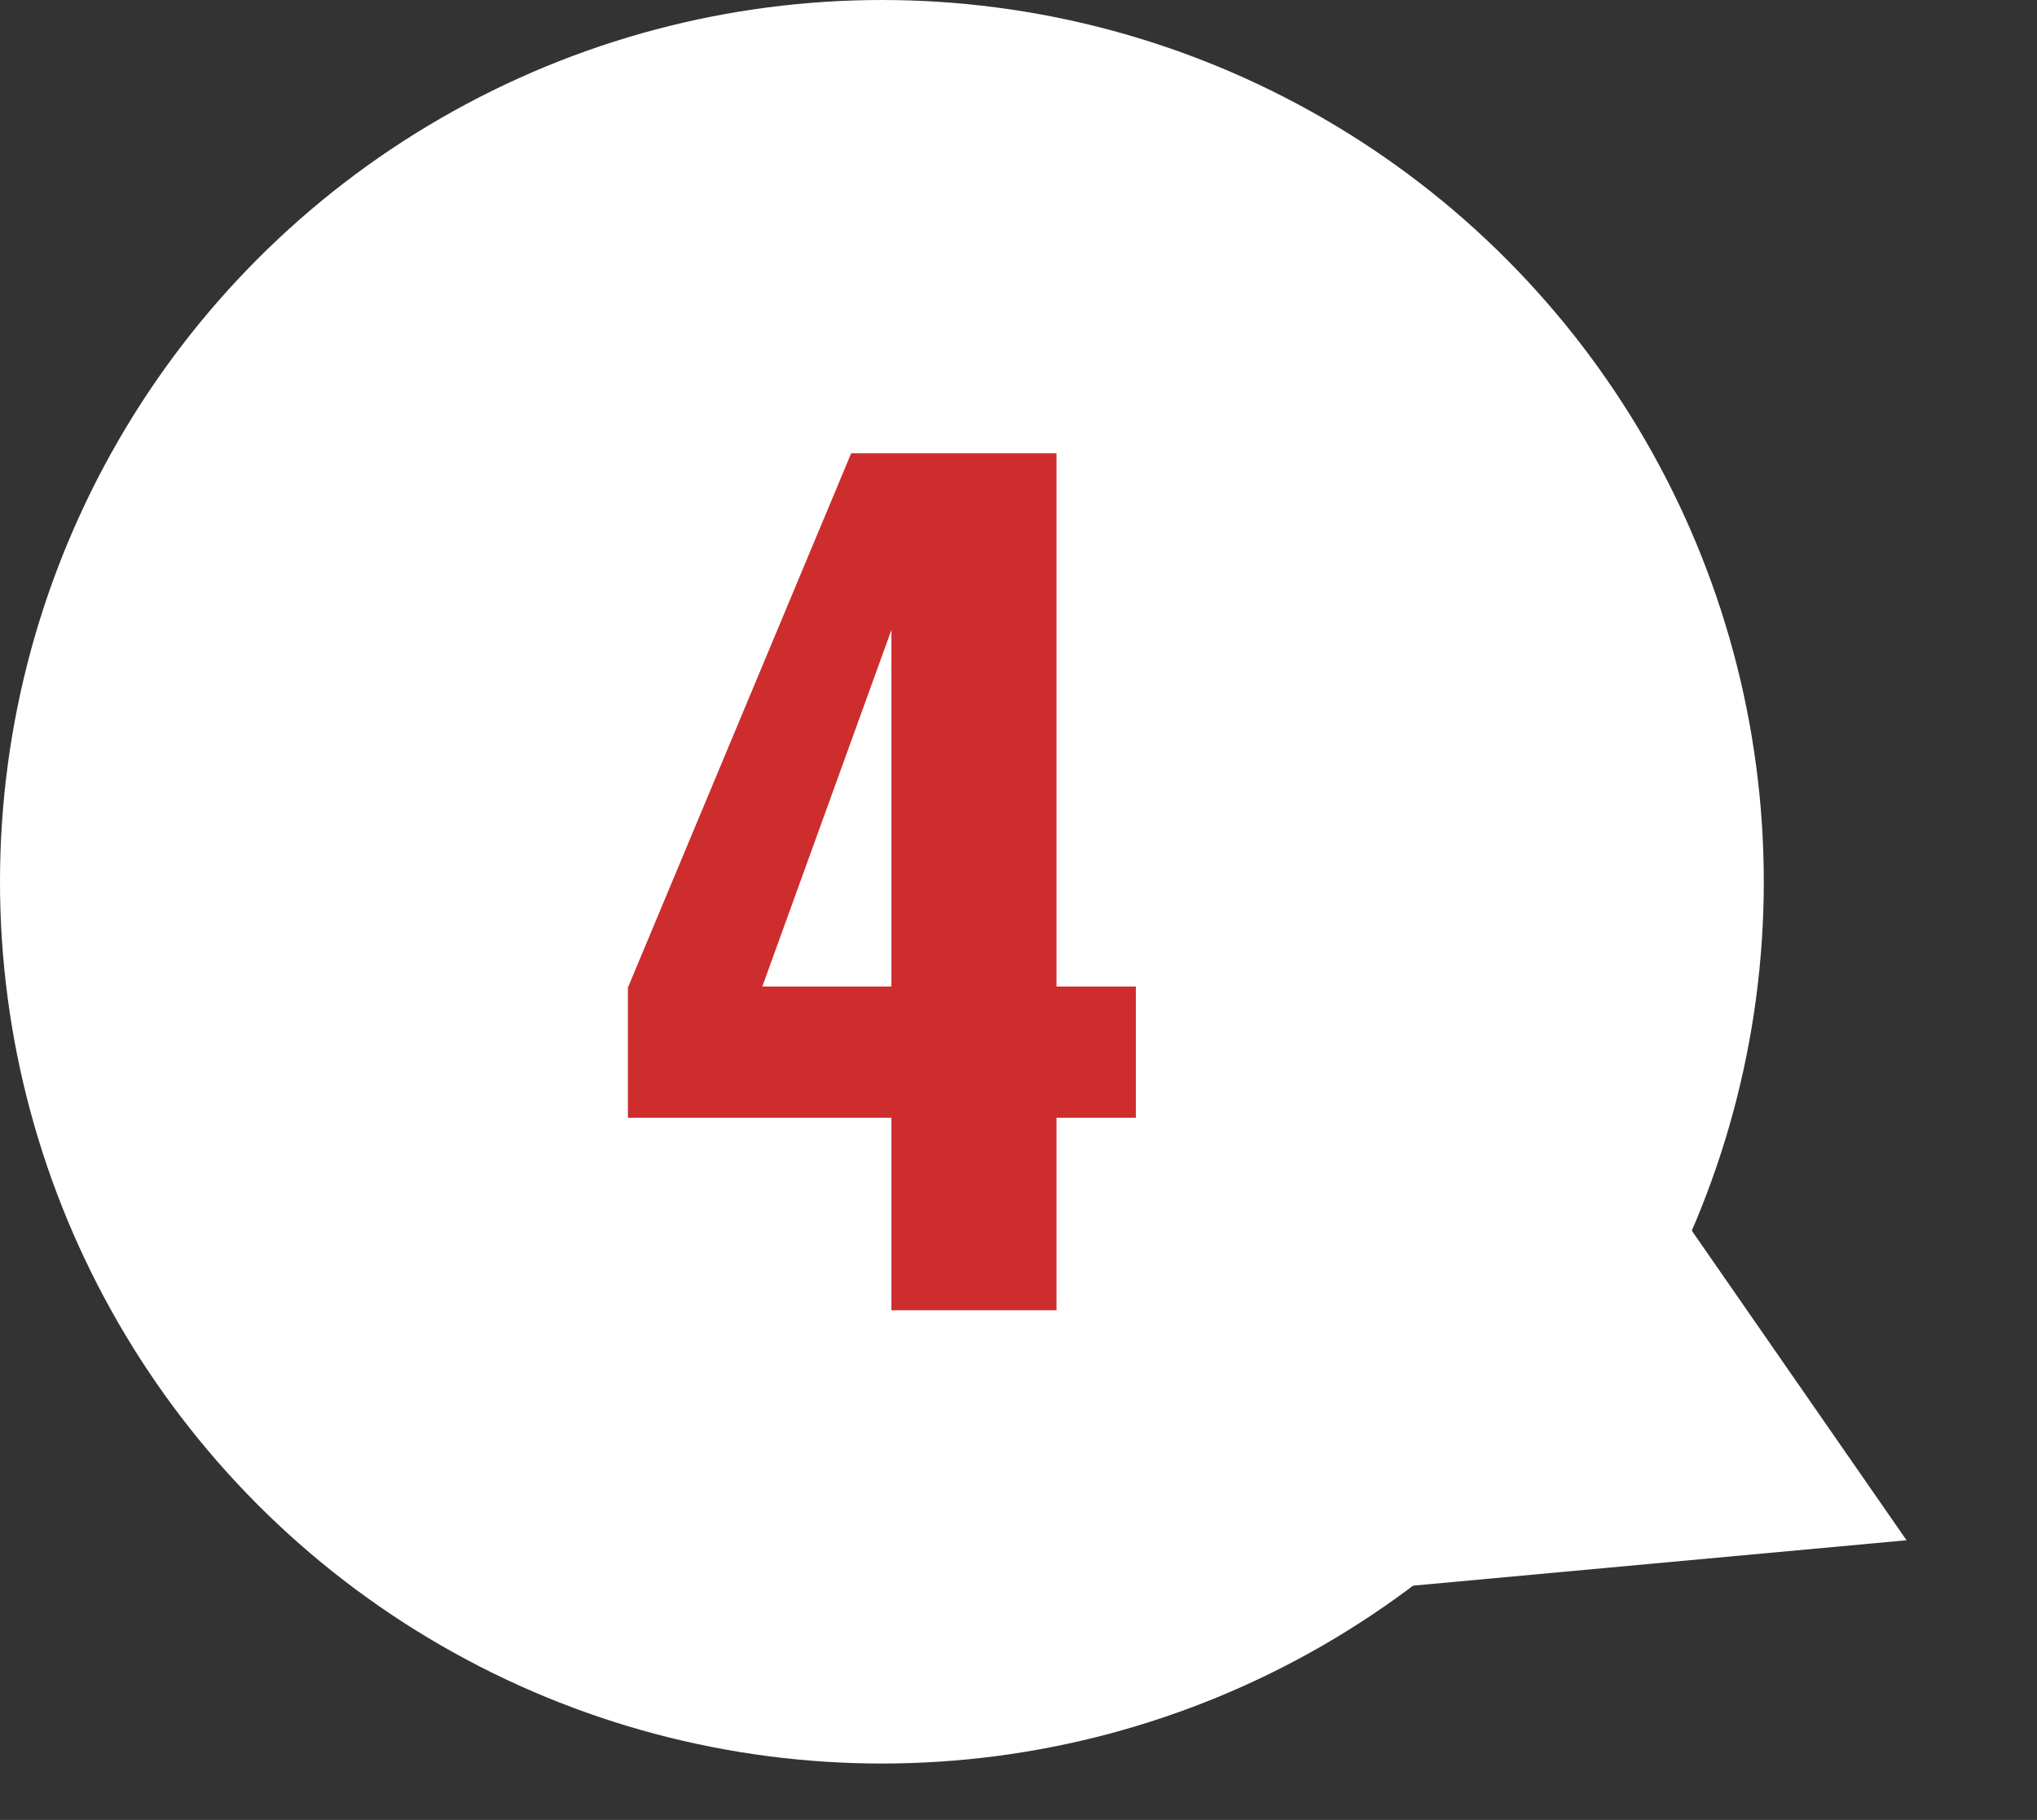
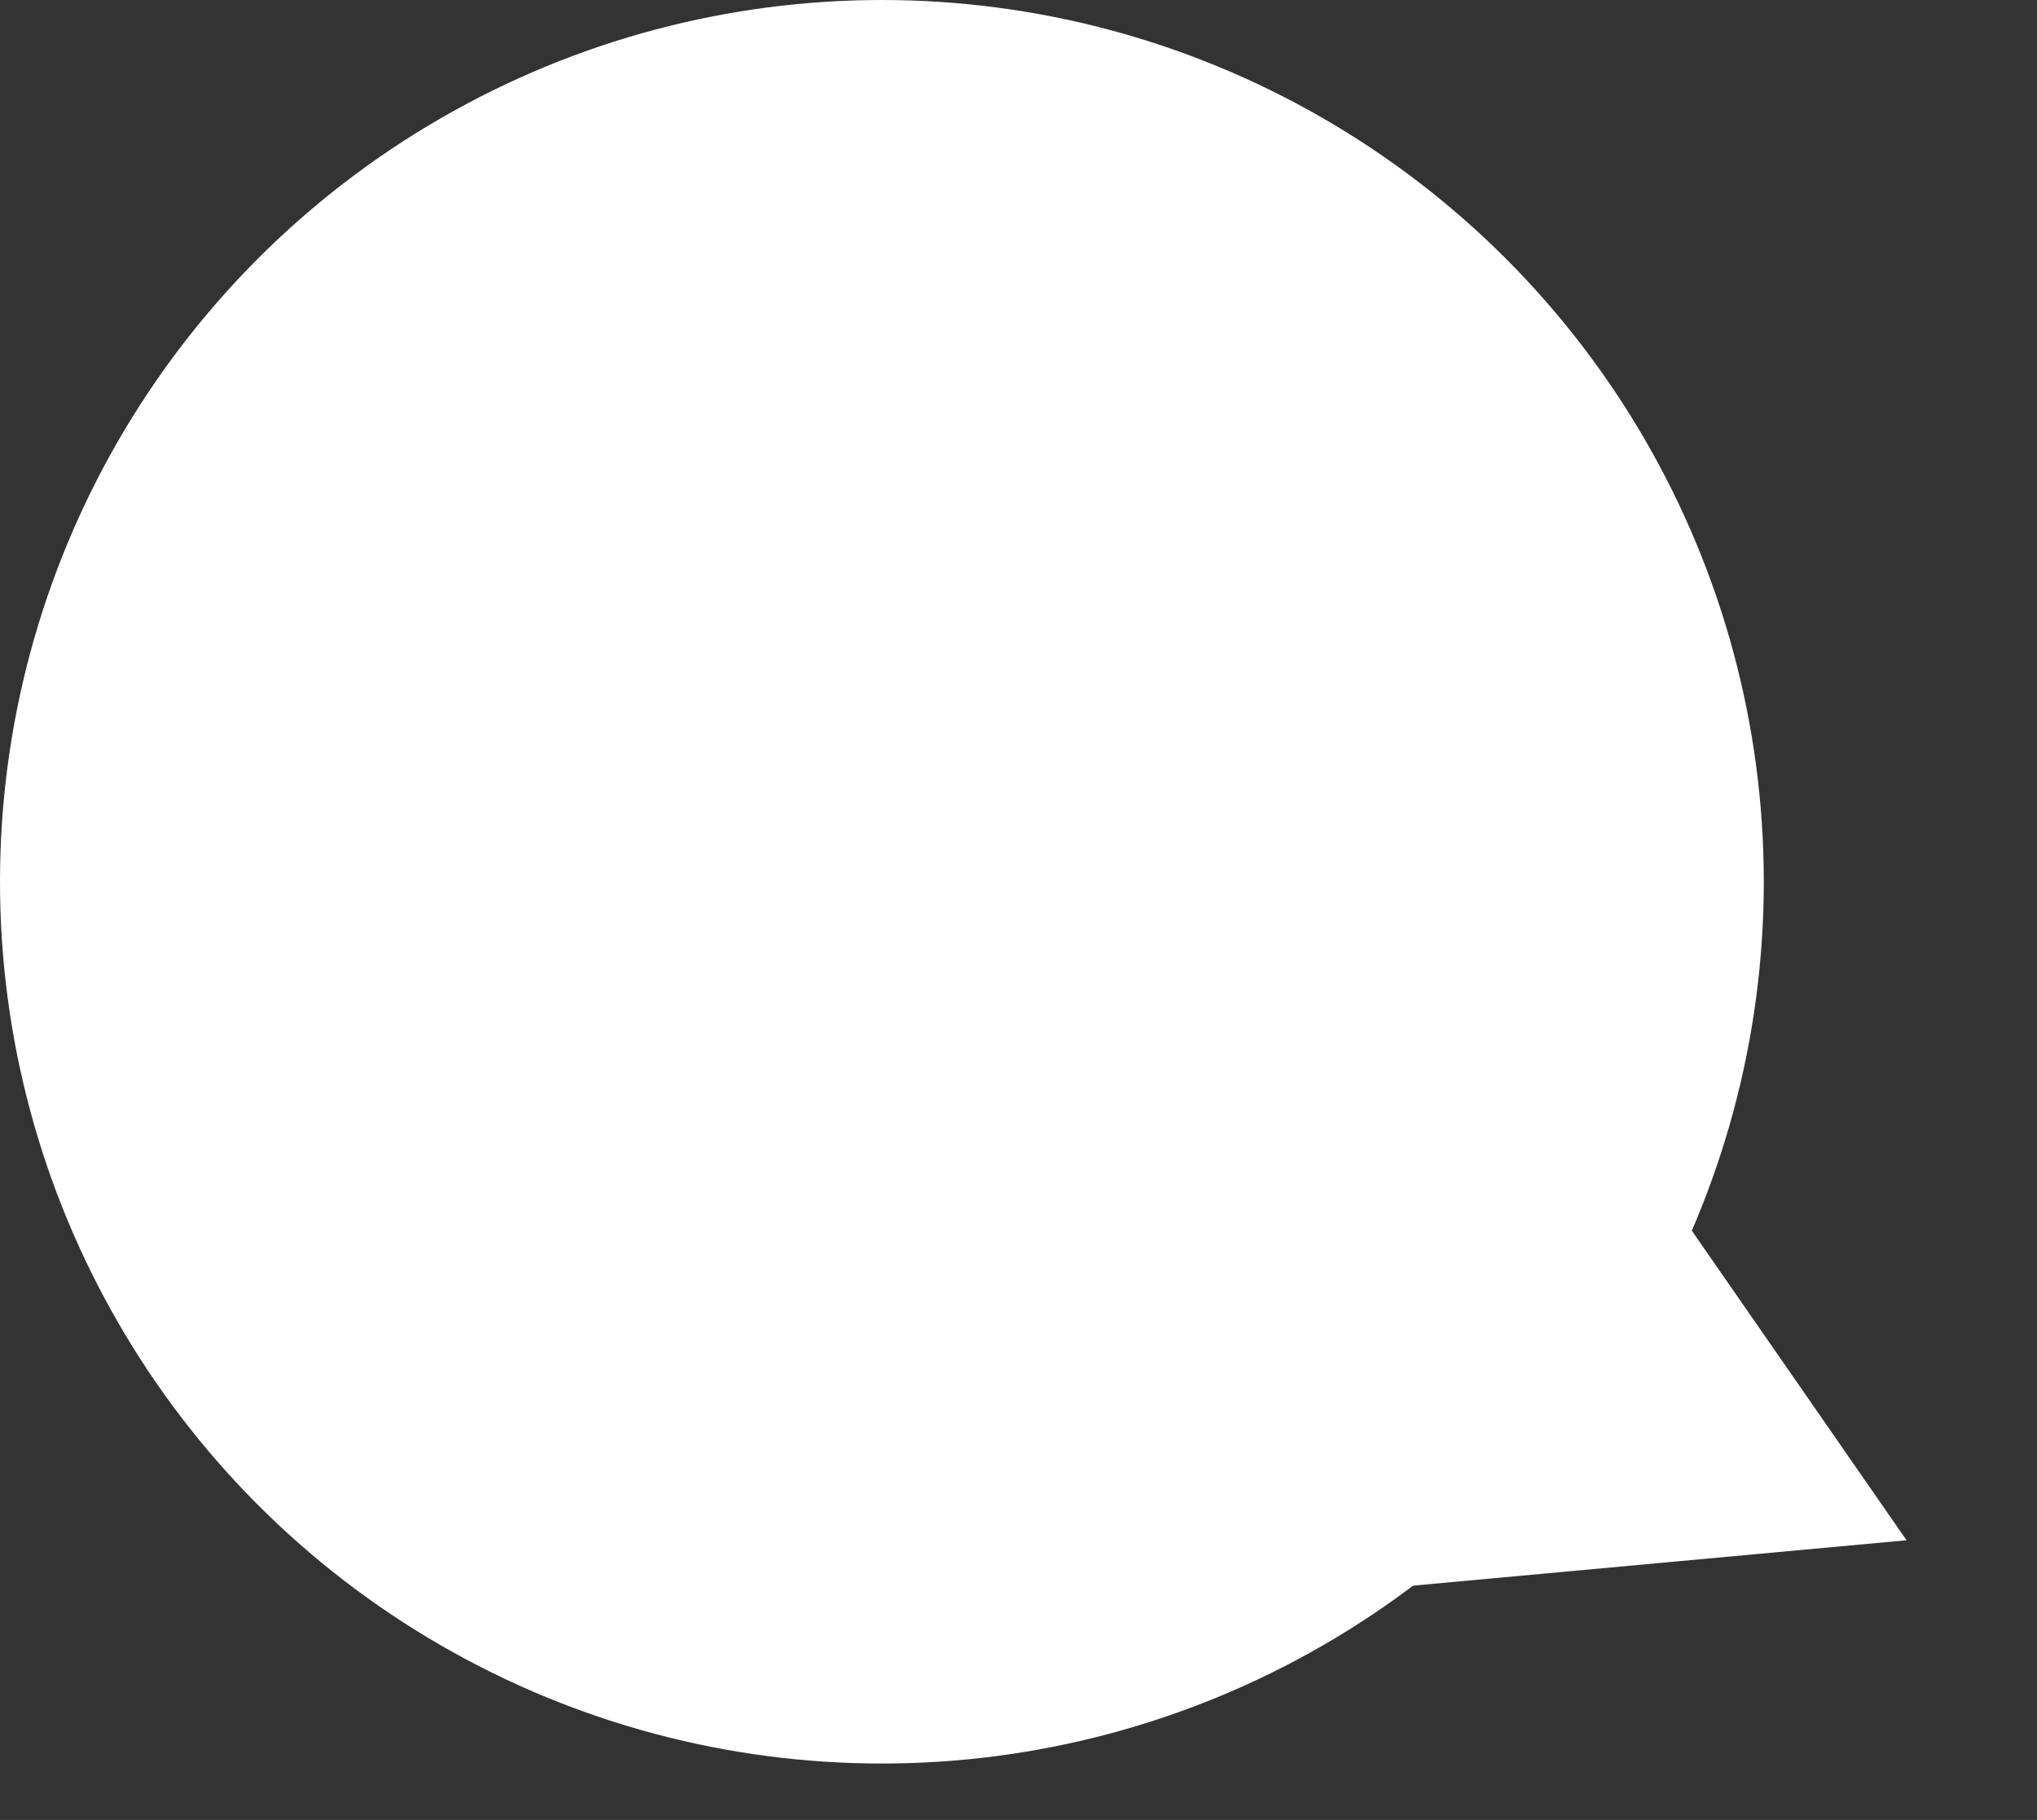
<svg xmlns="http://www.w3.org/2000/svg" width="115.49" height="103.199" viewBox="0 0 115.49 103.199">
  <rect x="0" y="0" width="115.49" height="103.199" fill="#333333" stroke="none" />
  <g id="グループ_189" data-name="グループ 189" transform="translate(-6299.999 -8435)">
    <circle id="楕円形_120" data-name="楕円形 120" cx="50" cy="50" r="50" transform="translate(6299.999 8435)" fill="#fff" />
    <path id="多角形_8" data-name="多角形 8" d="M17.5,0,35,30H0Z" transform="translate(6415.489 8506.479) rotate(115)" fill="#fff" />
-     <path id="パス_4907" data-name="パス 4907" d="M16.44,0V-10.92H1.5V-18.3L14.16-48.6H25.8v30.24h4.5v7.44H25.8V0ZM9.12-18.36h7.32V-38.58Z" transform="translate(6334.099 8509.3)" fill="#ce2d2d" />
  </g>
</svg>